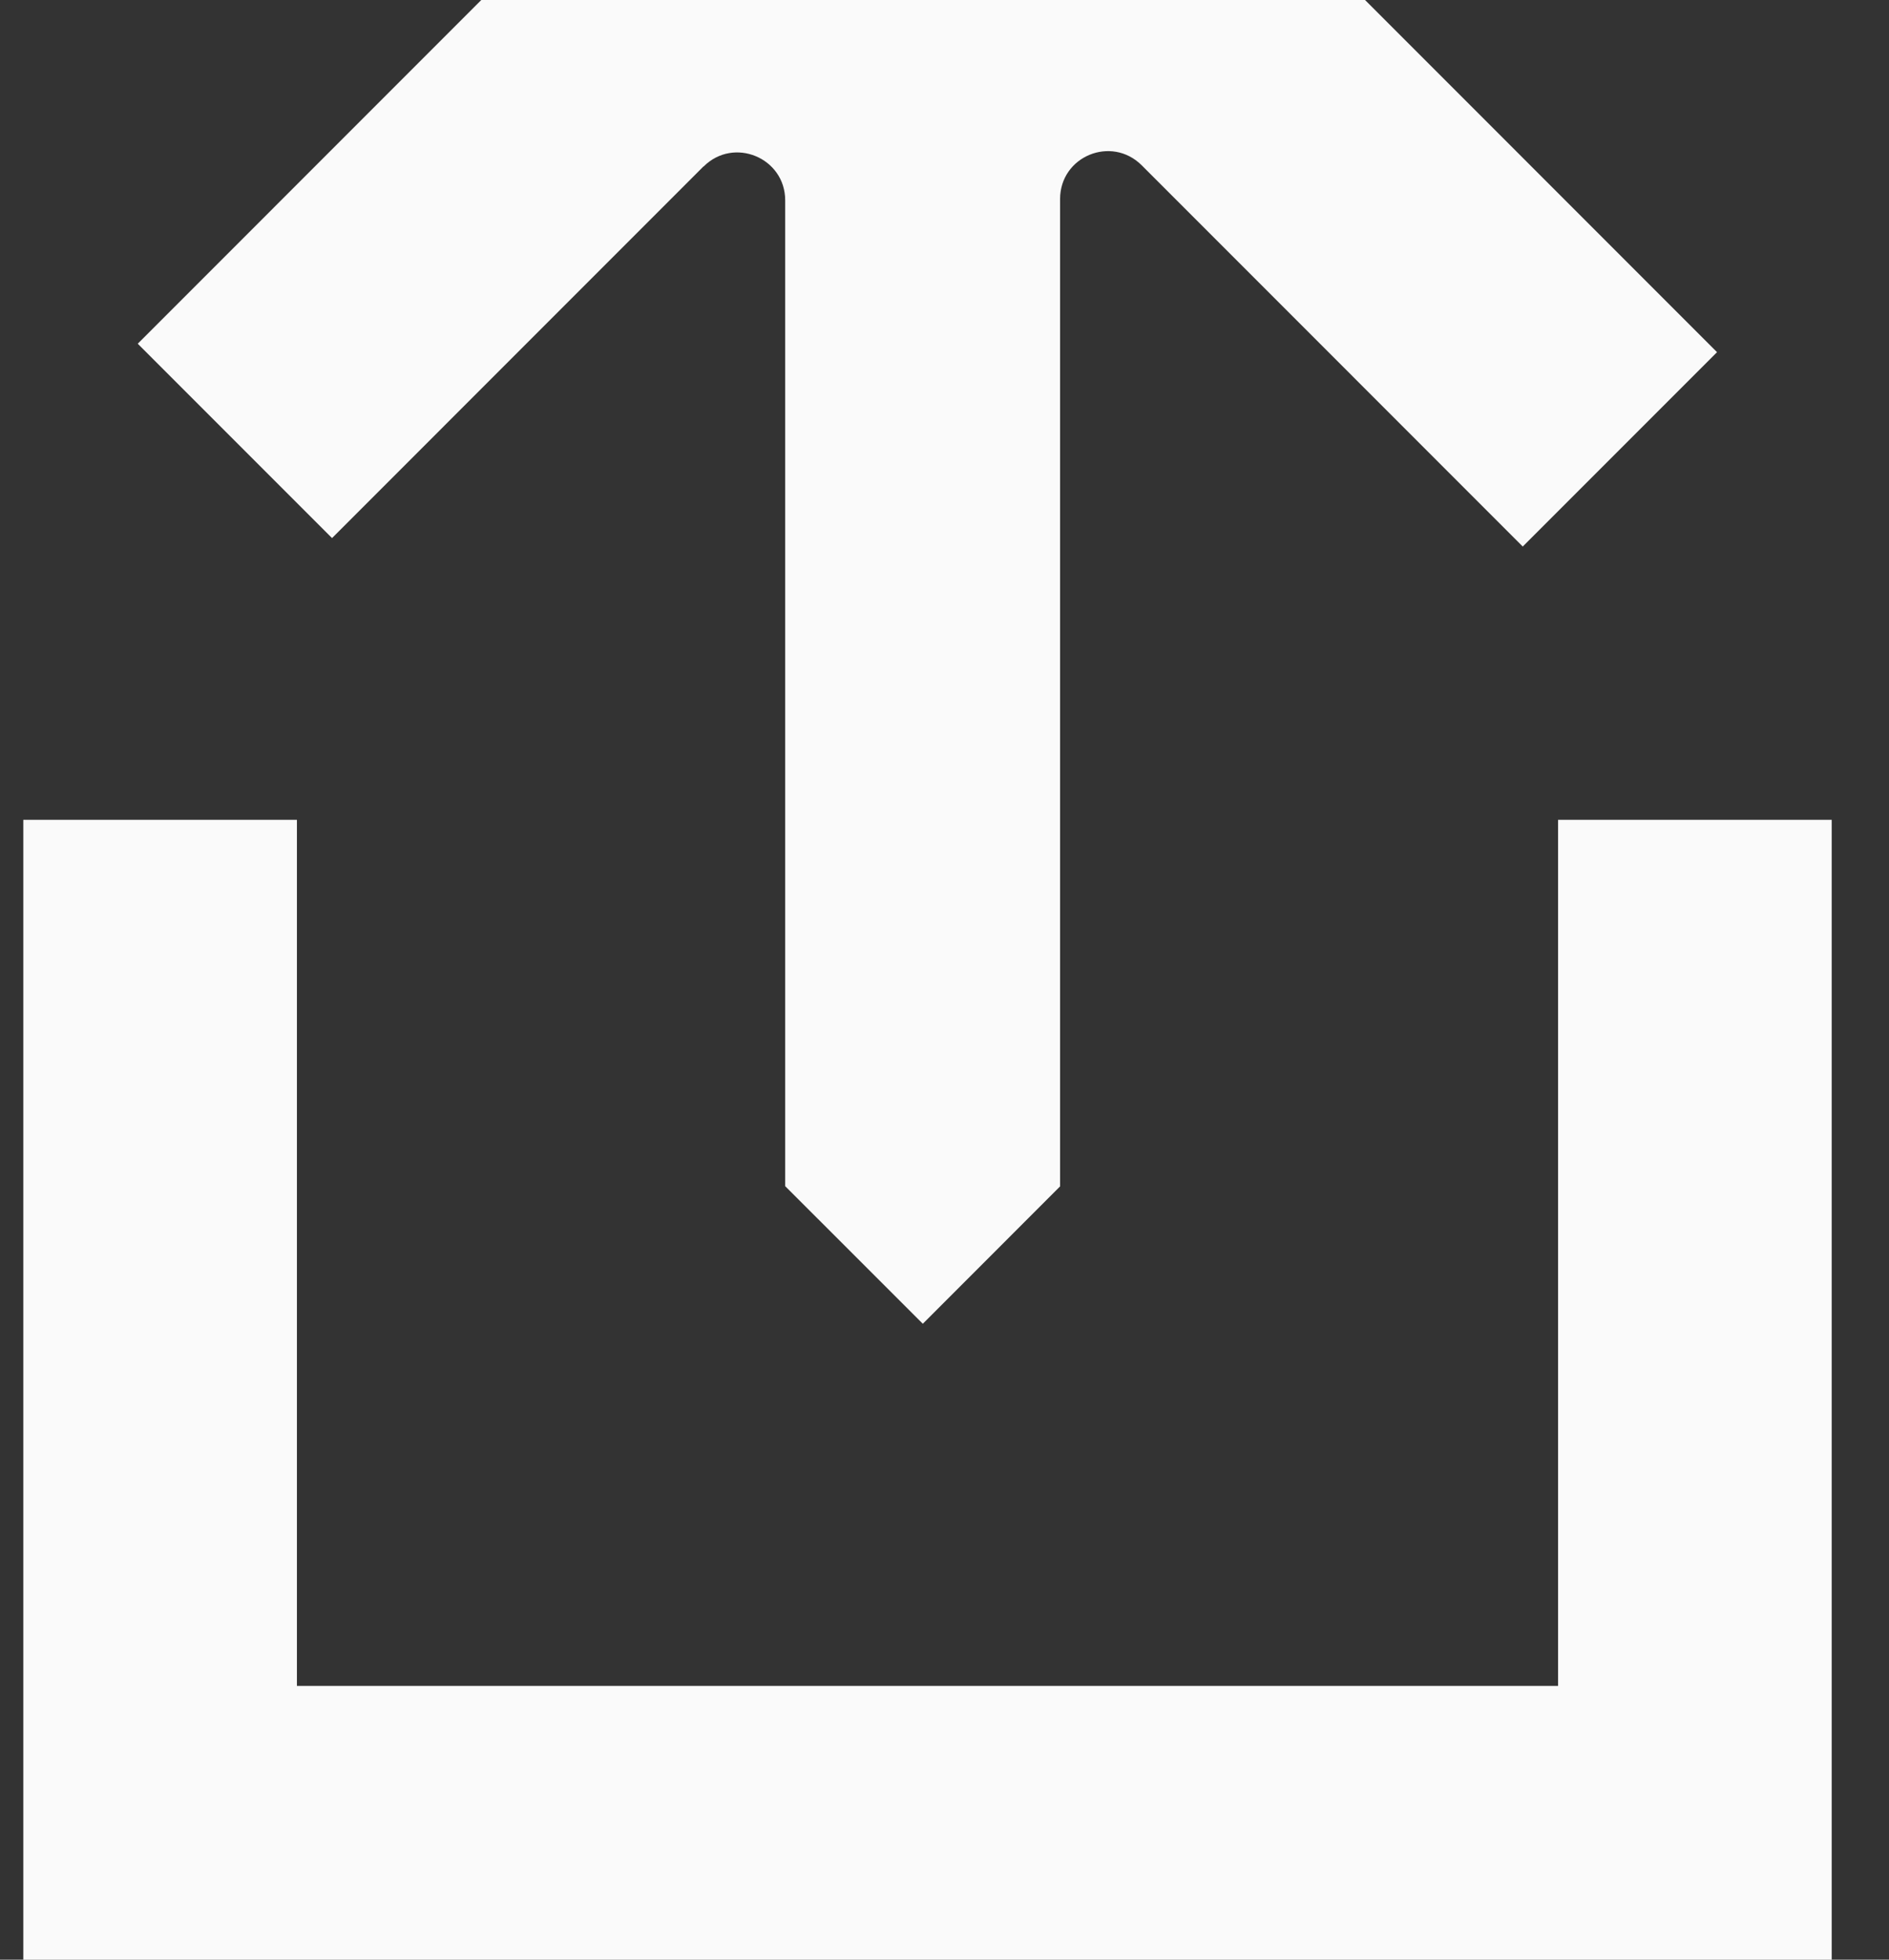
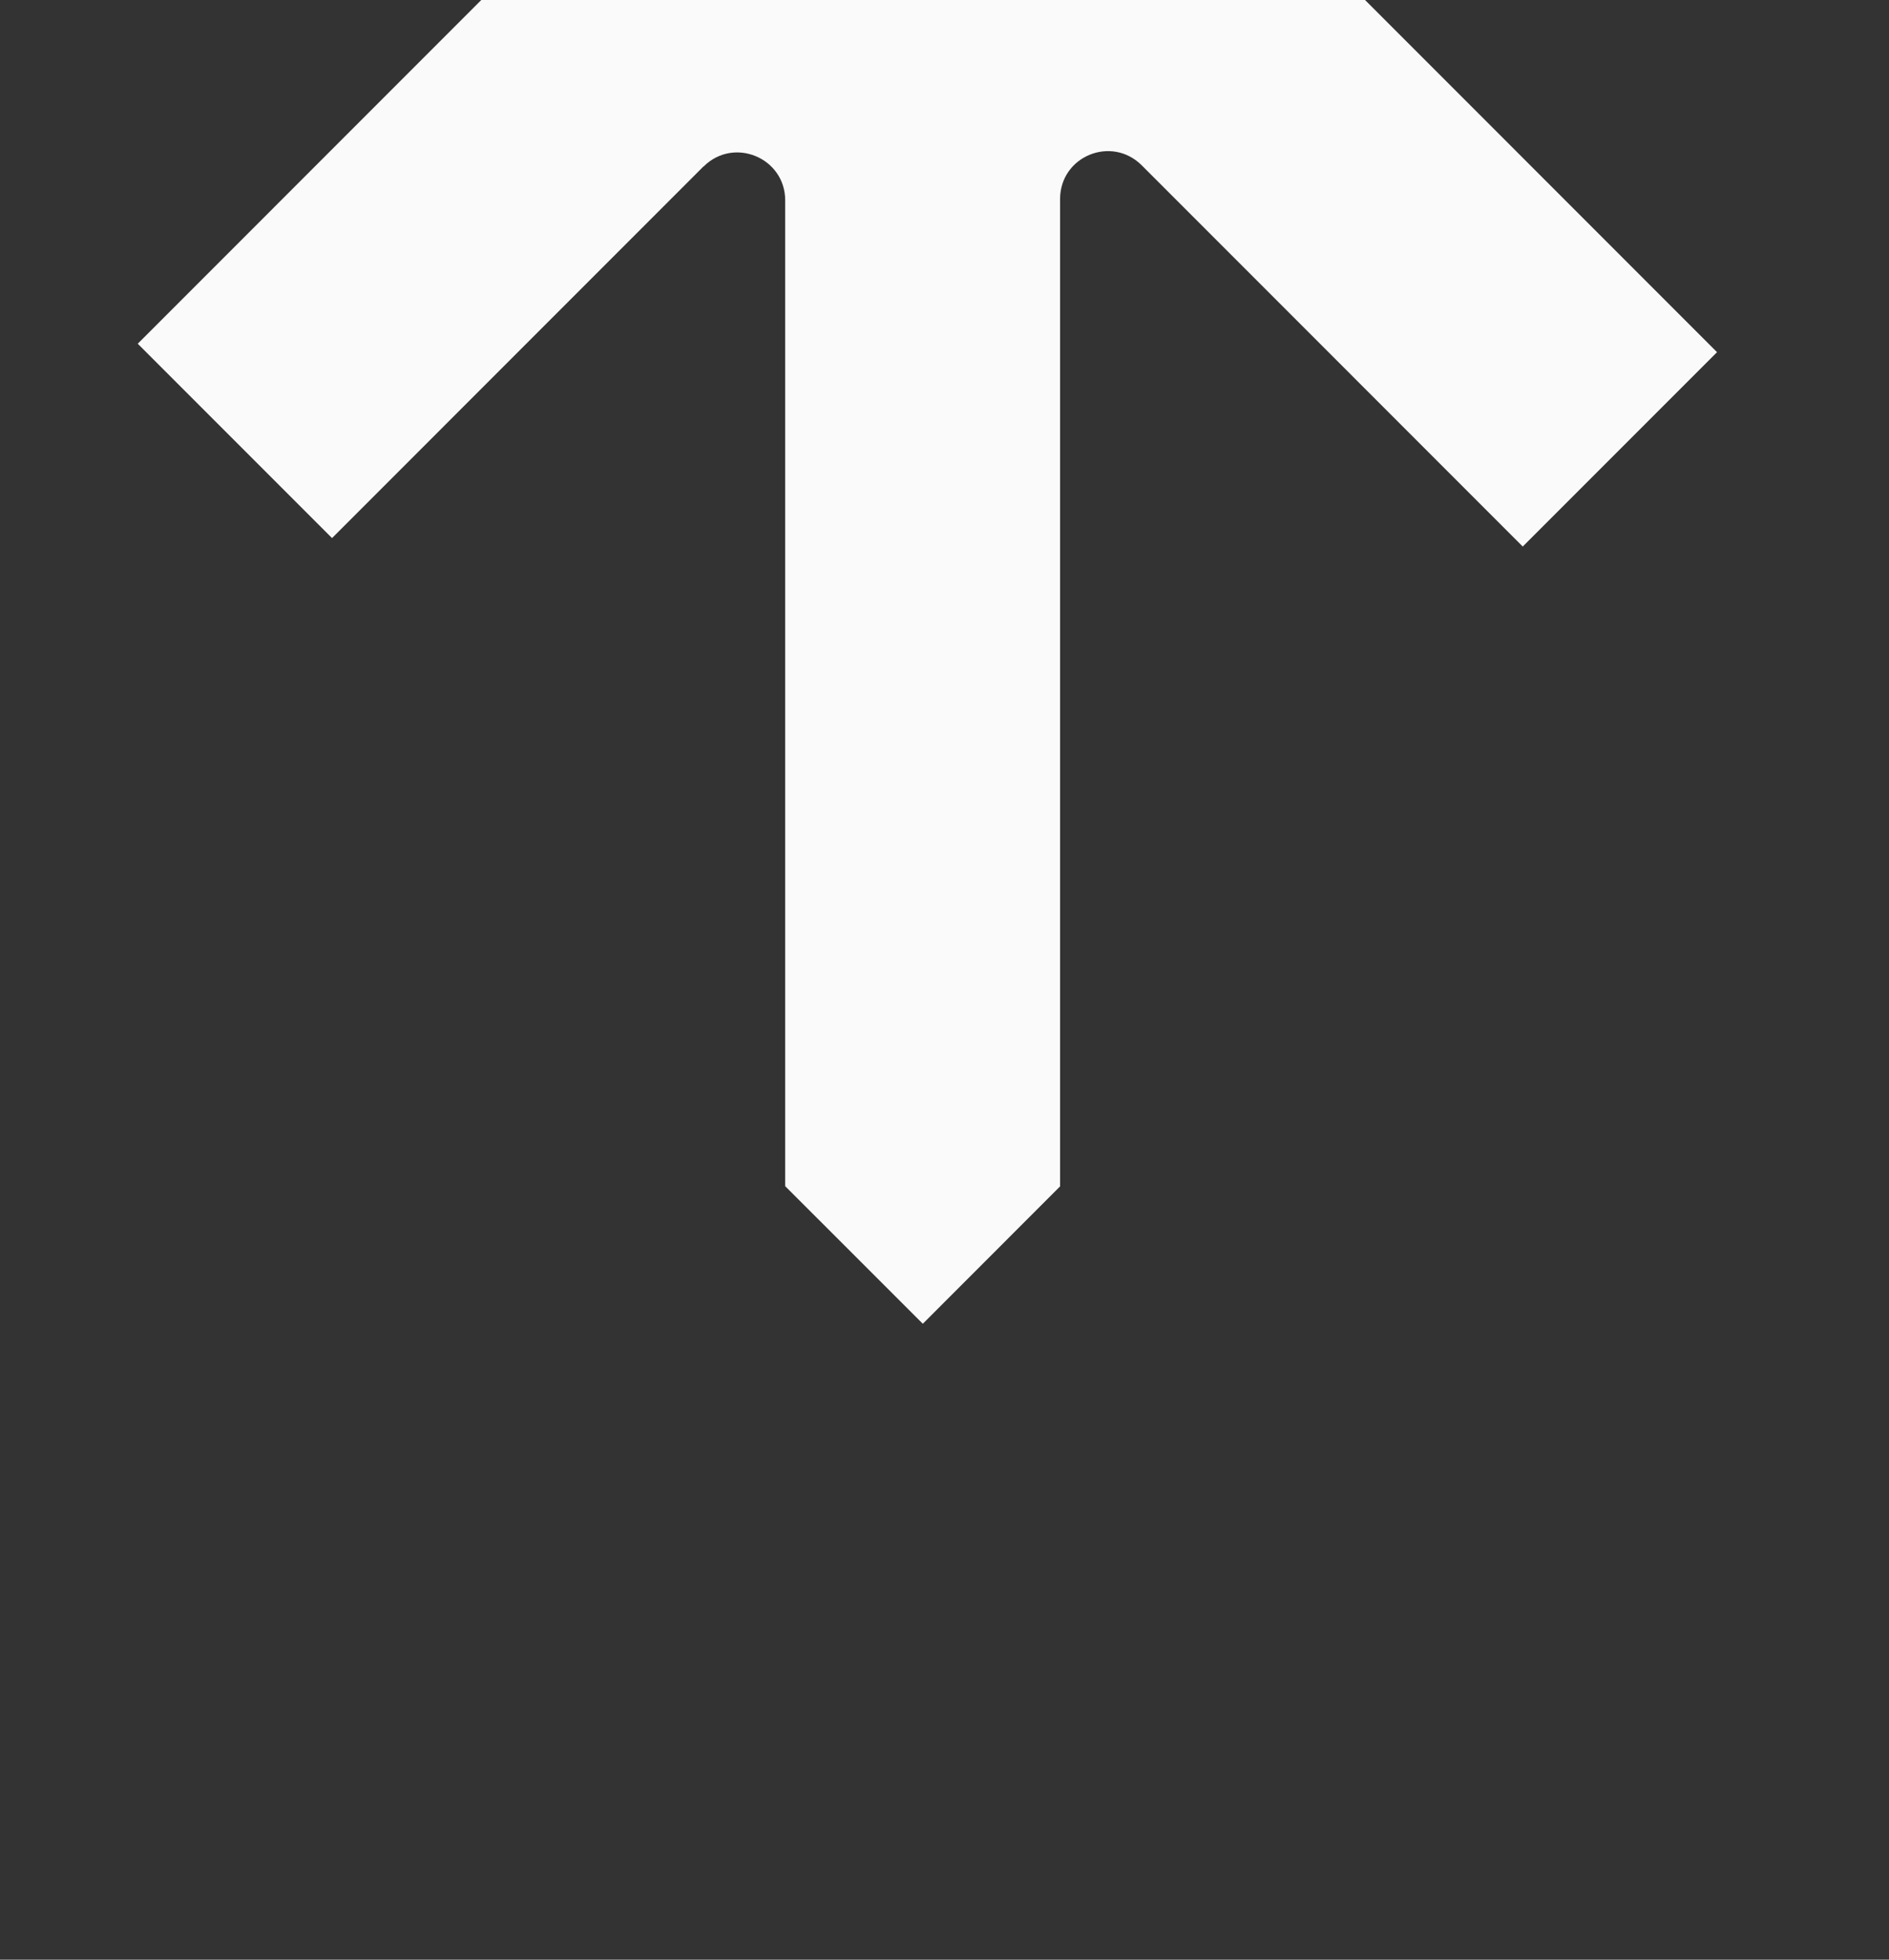
<svg xmlns="http://www.w3.org/2000/svg" width="27" height="28" viewBox="0 0 27 28" fill="none">
  <rect x="0" y="0" width="27" height="28" fill="#333333" stroke="none" />
  <path d="M10.057 2.379C10.488 1.949 11.223 2.254 11.223 2.863V16.948L13.19 18.914L15.152 16.951V2.845C15.152 2.233 15.885 1.931 16.318 2.361L21.765 7.809L24.542 5.032L19.511 0H6.879L1.969 4.911L4.746 7.688L10.054 2.379H10.057Z" fill="#FAFAFA" />
-   <path d="M22.27 11.714V24.088H4.244V11.714H0.333V28H26.181V11.714H22.27Z" fill="#FAFAFA" />
</svg>